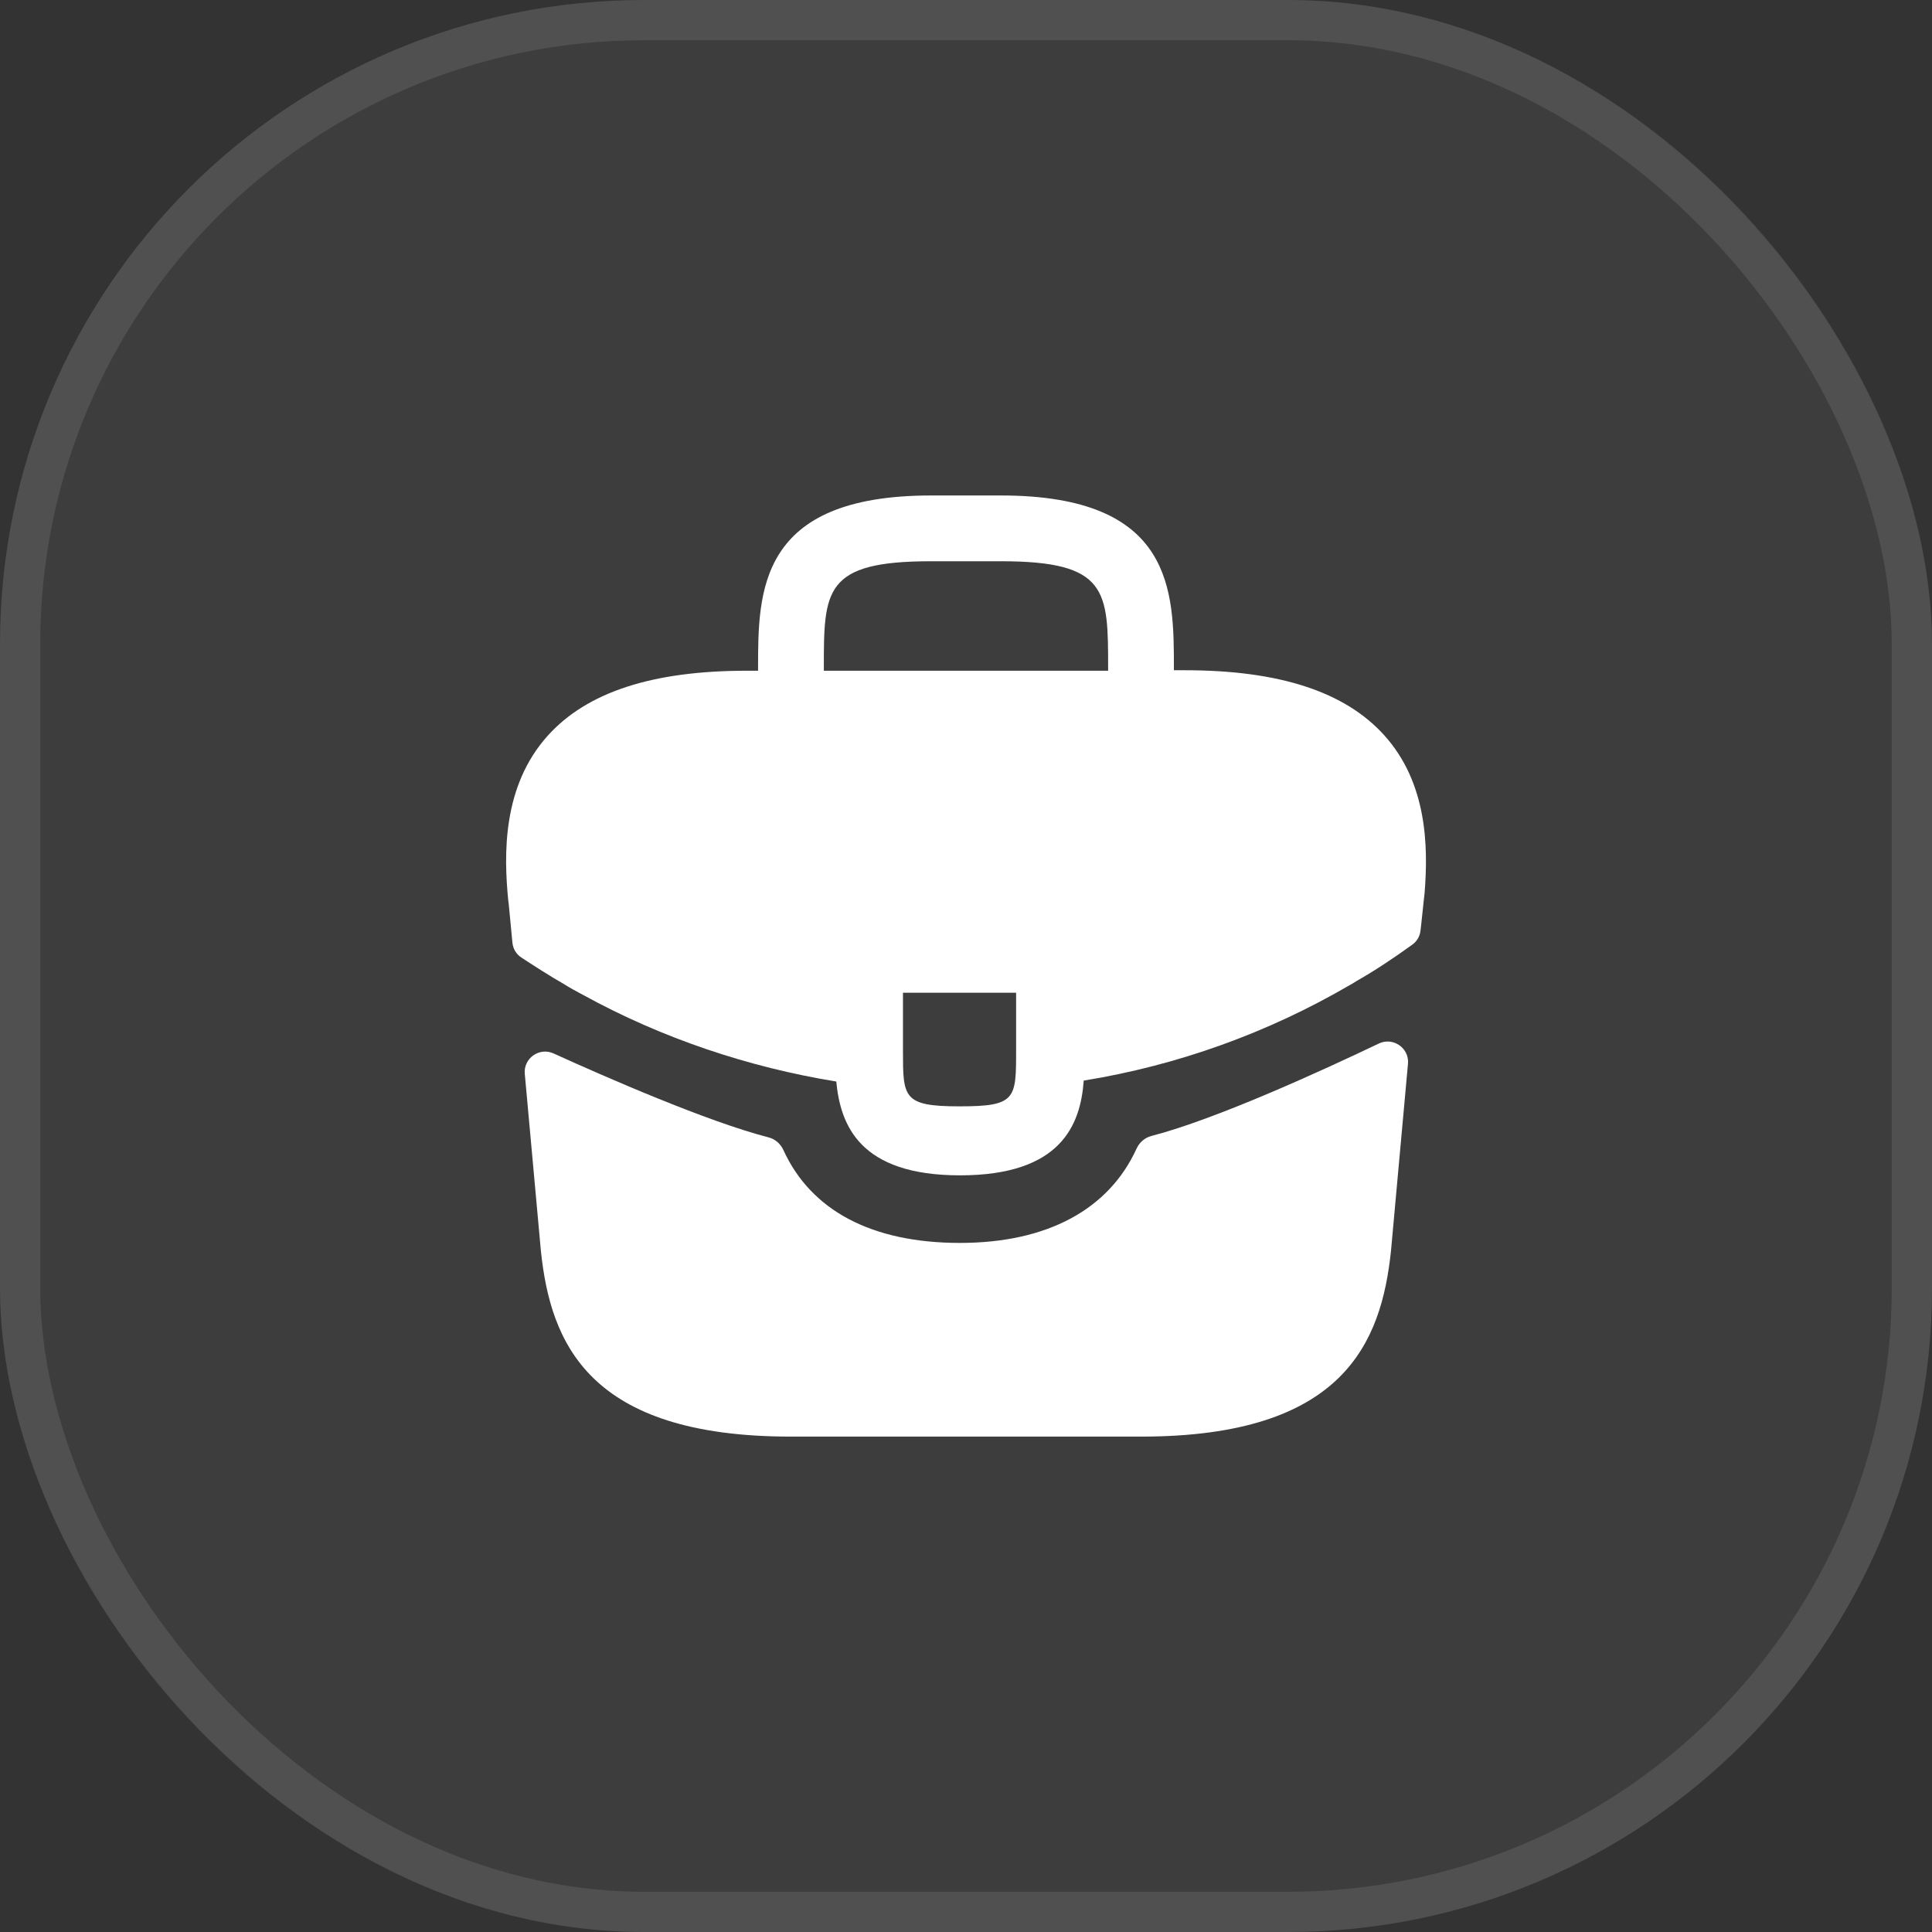
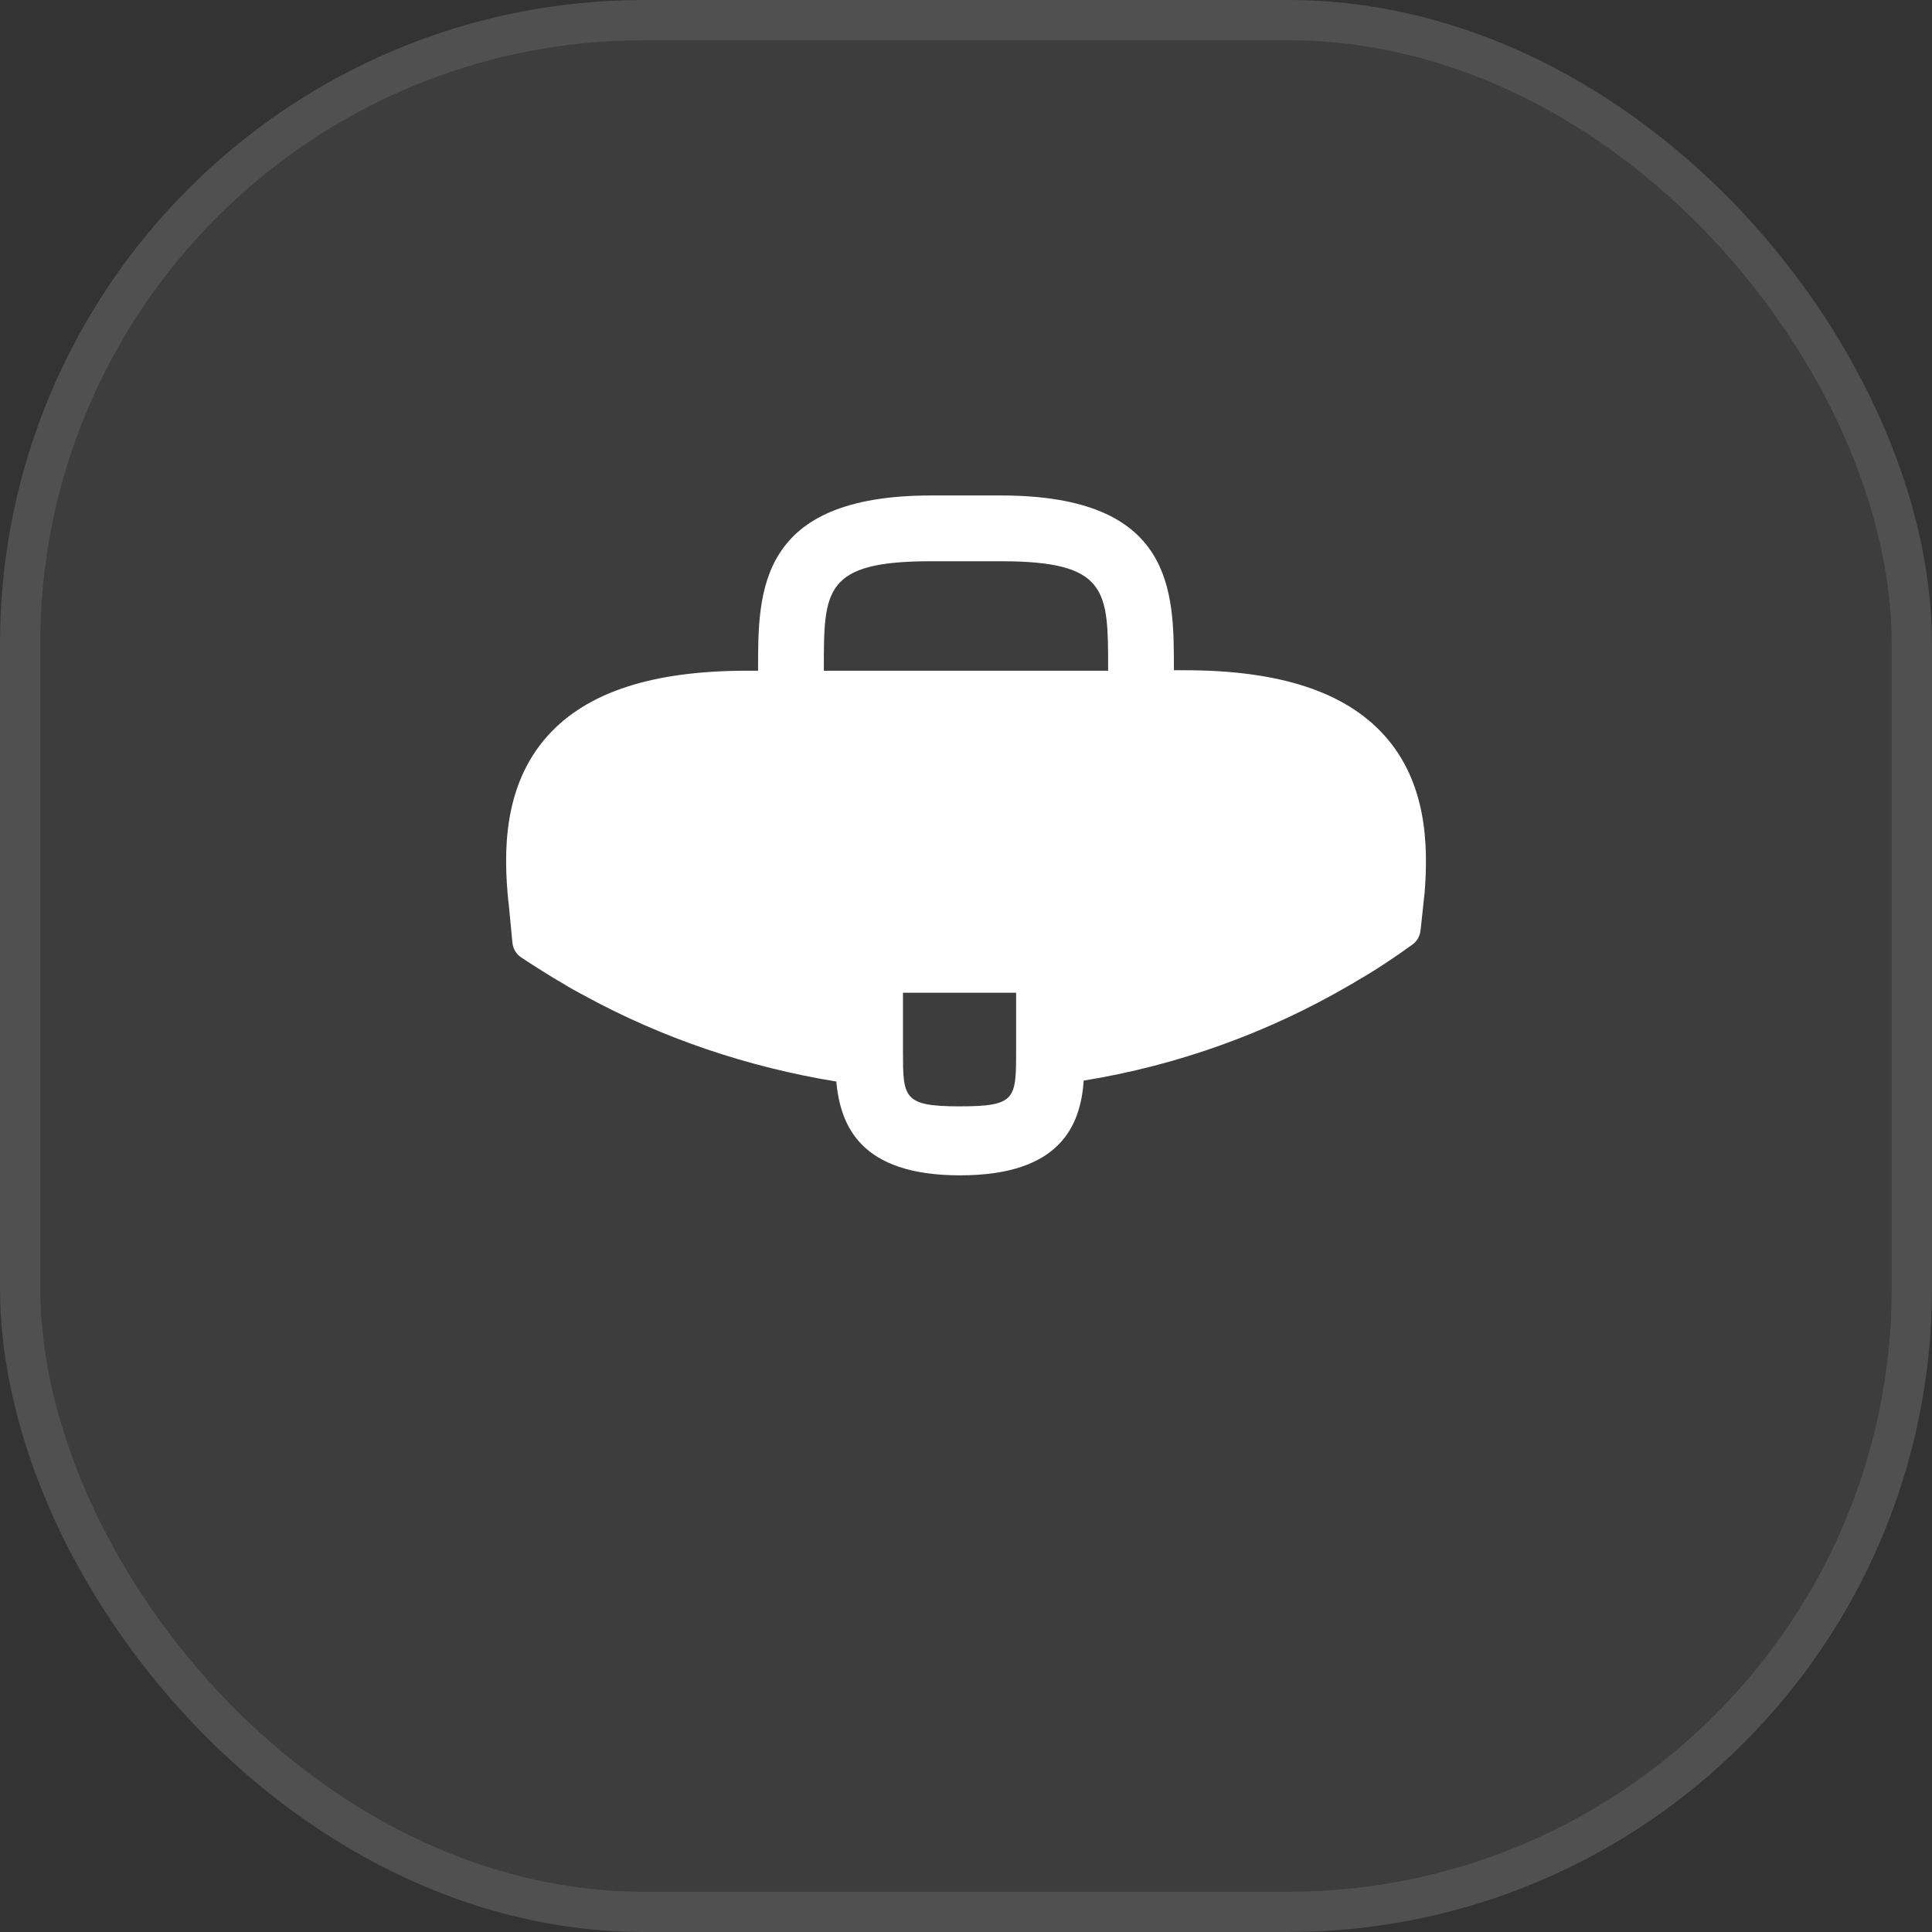
<svg xmlns="http://www.w3.org/2000/svg" width="48" height="48" viewBox="0 0 48 48" fill="none">
  <rect x="0" y="0" width="48" height="48" fill="#333333" stroke="none" />
  <rect width="48" height="48" rx="16" fill="white" fill-opacity="0.05" />
  <rect x="0.5" y="0.5" width="47" height="47" rx="15.5" stroke="white" stroke-opacity="0.1" />
  <path d="M34.388 18.264C33.417 17.19 31.794 16.652 29.439 16.652H29.165V16.607C29.165 14.687 29.165 12.31 24.868 12.31H23.131C18.834 12.31 18.834 14.698 18.834 16.607V16.664H18.559C16.194 16.664 14.582 17.201 13.611 18.275C12.479 19.532 12.514 21.224 12.628 22.378L12.639 22.458L12.731 23.421C12.745 23.571 12.826 23.706 12.952 23.789C13.222 23.966 13.703 24.277 13.988 24.435C14.148 24.538 14.319 24.63 14.491 24.721C16.445 25.795 18.594 26.515 20.777 26.87C20.88 27.944 21.348 29.201 23.851 29.201C26.354 29.201 26.845 27.955 26.925 26.847C29.257 26.47 31.508 25.658 33.542 24.47C33.611 24.435 33.657 24.401 33.714 24.367C34.176 24.105 34.656 23.782 35.092 23.467C35.205 23.385 35.277 23.259 35.292 23.121L35.314 22.927L35.371 22.39C35.382 22.321 35.382 22.264 35.394 22.184C35.485 21.03 35.462 19.452 34.388 18.264ZM25.245 26.092C25.245 27.304 25.245 27.487 23.84 27.487C22.434 27.487 22.434 27.27 22.434 26.104V24.664H25.245V26.092ZM20.468 16.652V16.607C20.468 14.664 20.468 13.944 23.131 13.944H24.868C27.531 13.944 27.531 14.675 27.531 16.607V16.664H20.468V16.652Z" fill="white" />
-   <path d="M34.257 25.926C34.61 25.758 35.016 26.038 34.981 26.428L34.559 31.075C34.319 33.36 33.382 35.692 28.353 35.692H19.645C14.616 35.692 13.679 33.36 13.439 31.086L13.038 26.678C13.003 26.293 13.4 26.012 13.752 26.172C15.034 26.755 17.569 27.865 19.095 28.258C19.26 28.3 19.393 28.418 19.463 28.572C20.15 30.078 21.661 30.88 23.85 30.88C26.018 30.88 27.549 30.047 28.237 28.538C28.308 28.383 28.441 28.266 28.606 28.223C30.225 27.805 32.919 26.566 34.257 25.926Z" fill="white" />
</svg>